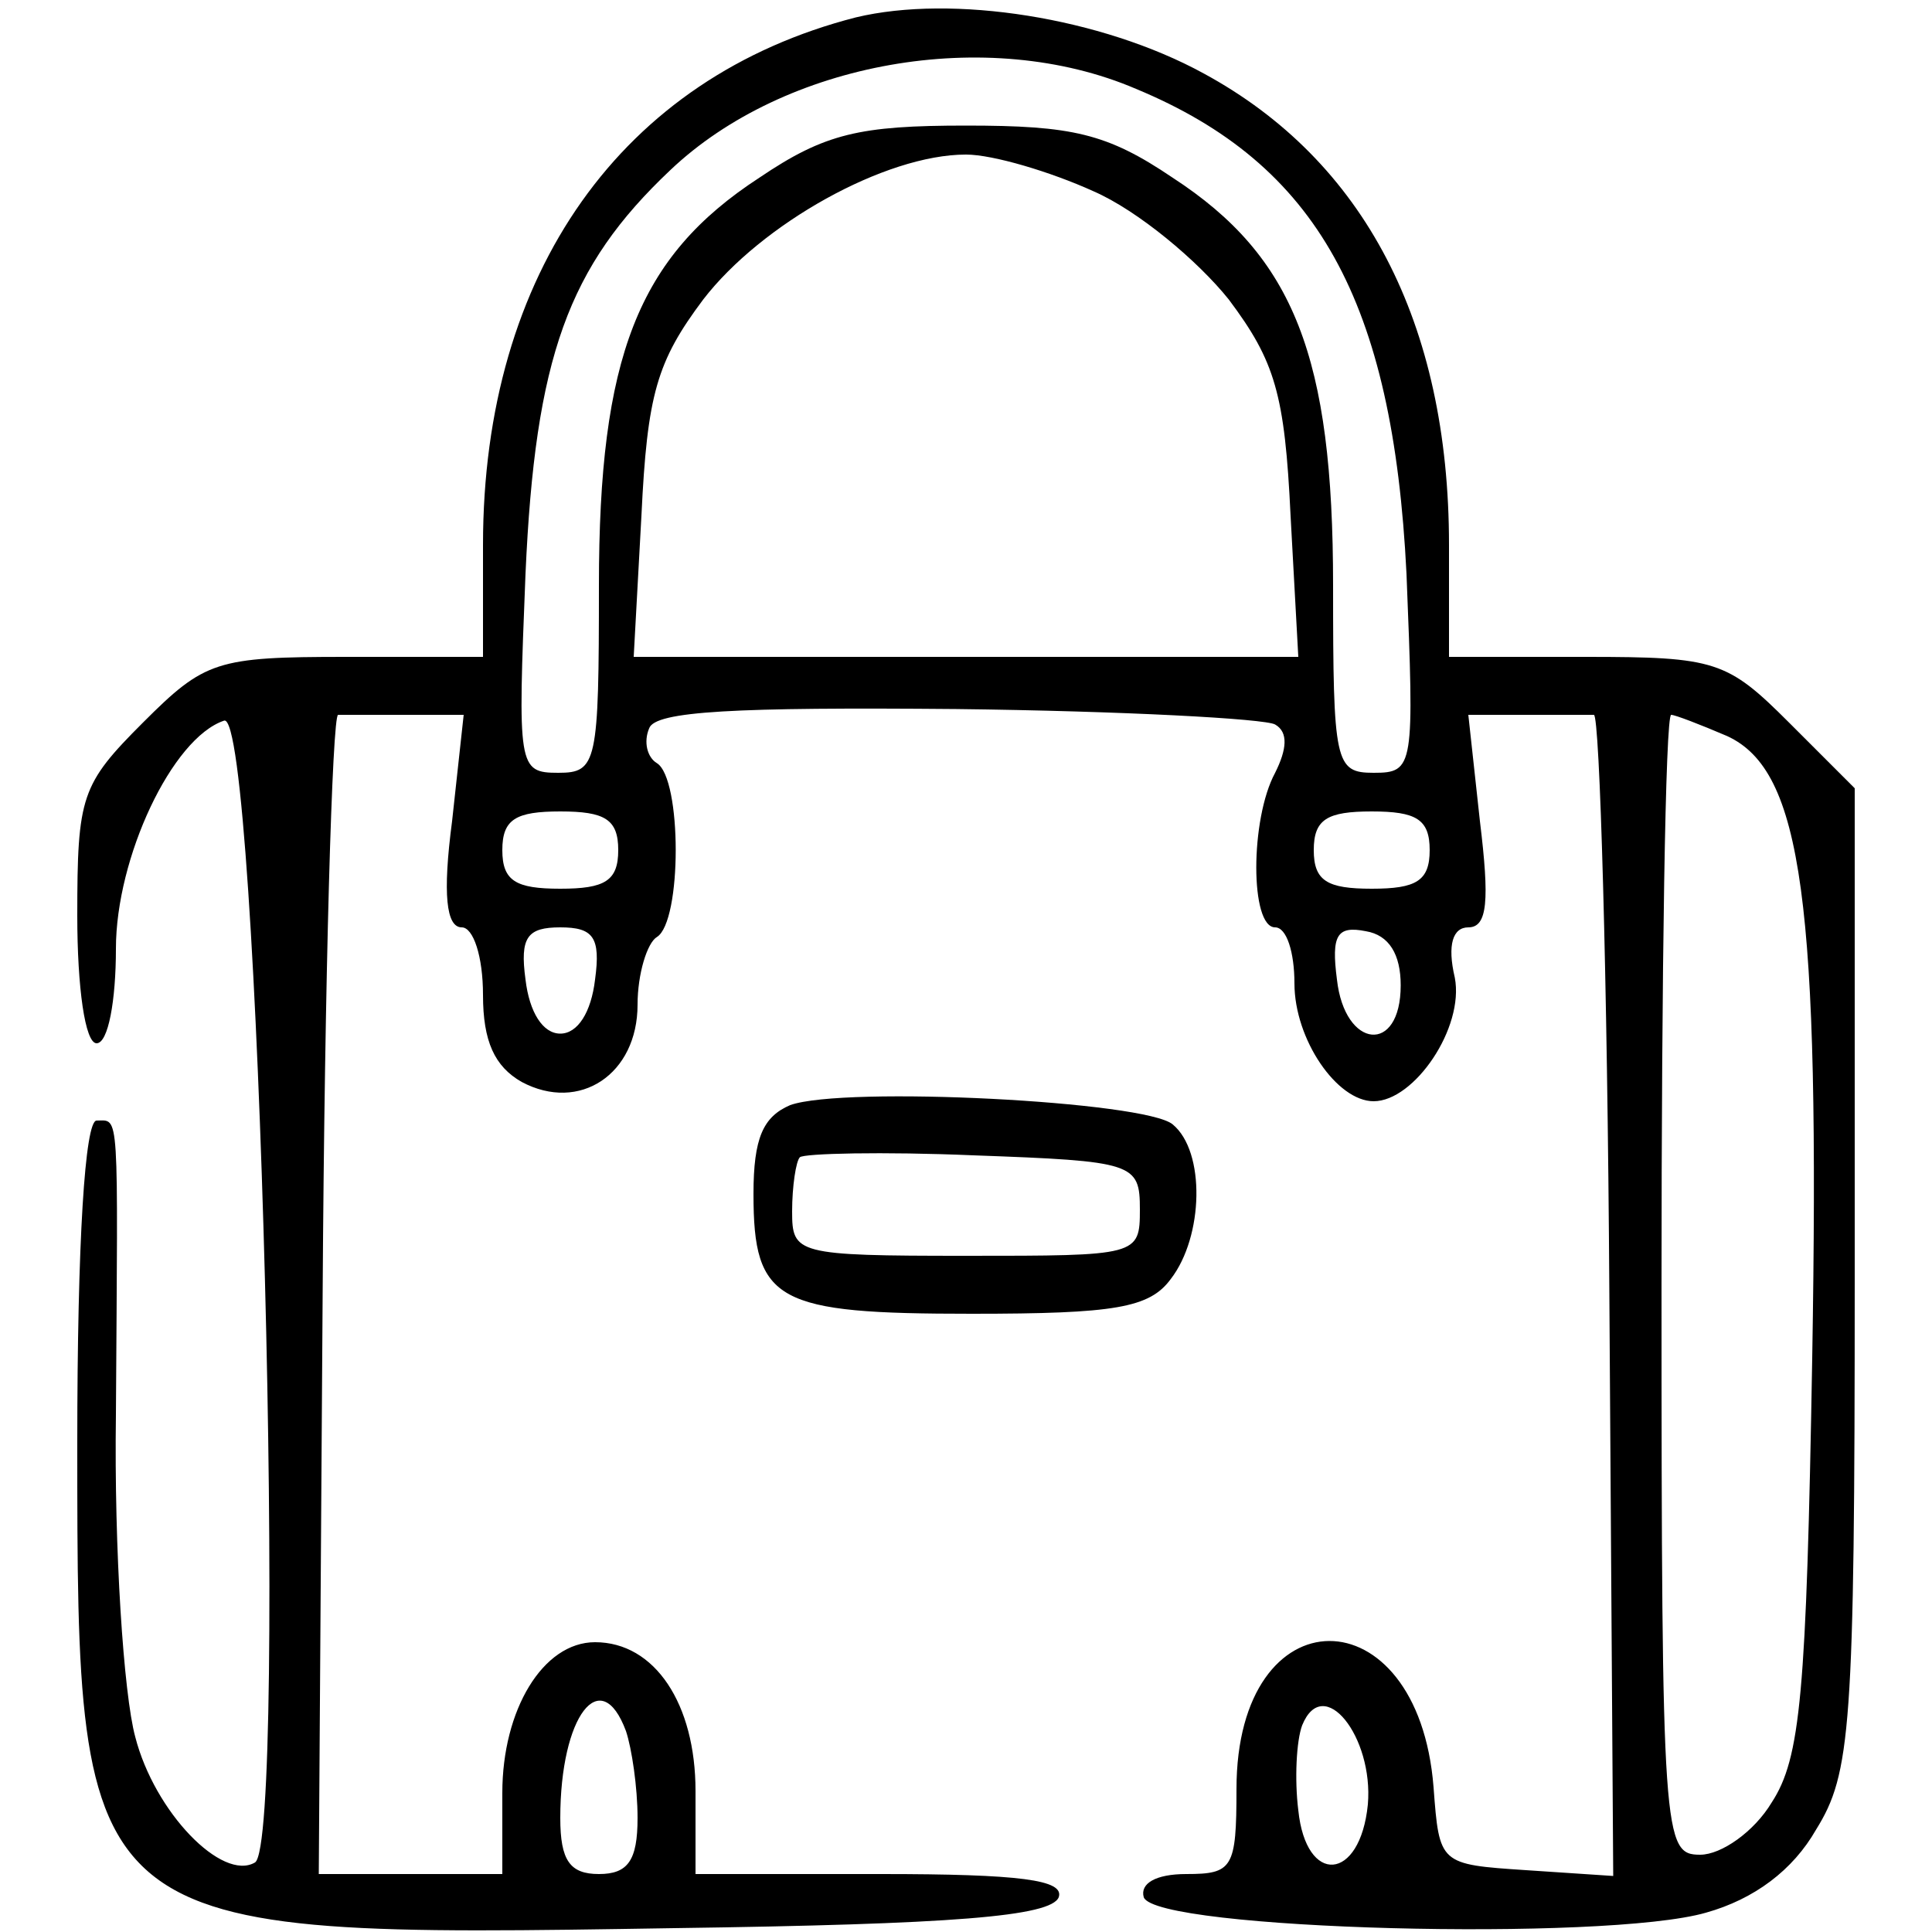
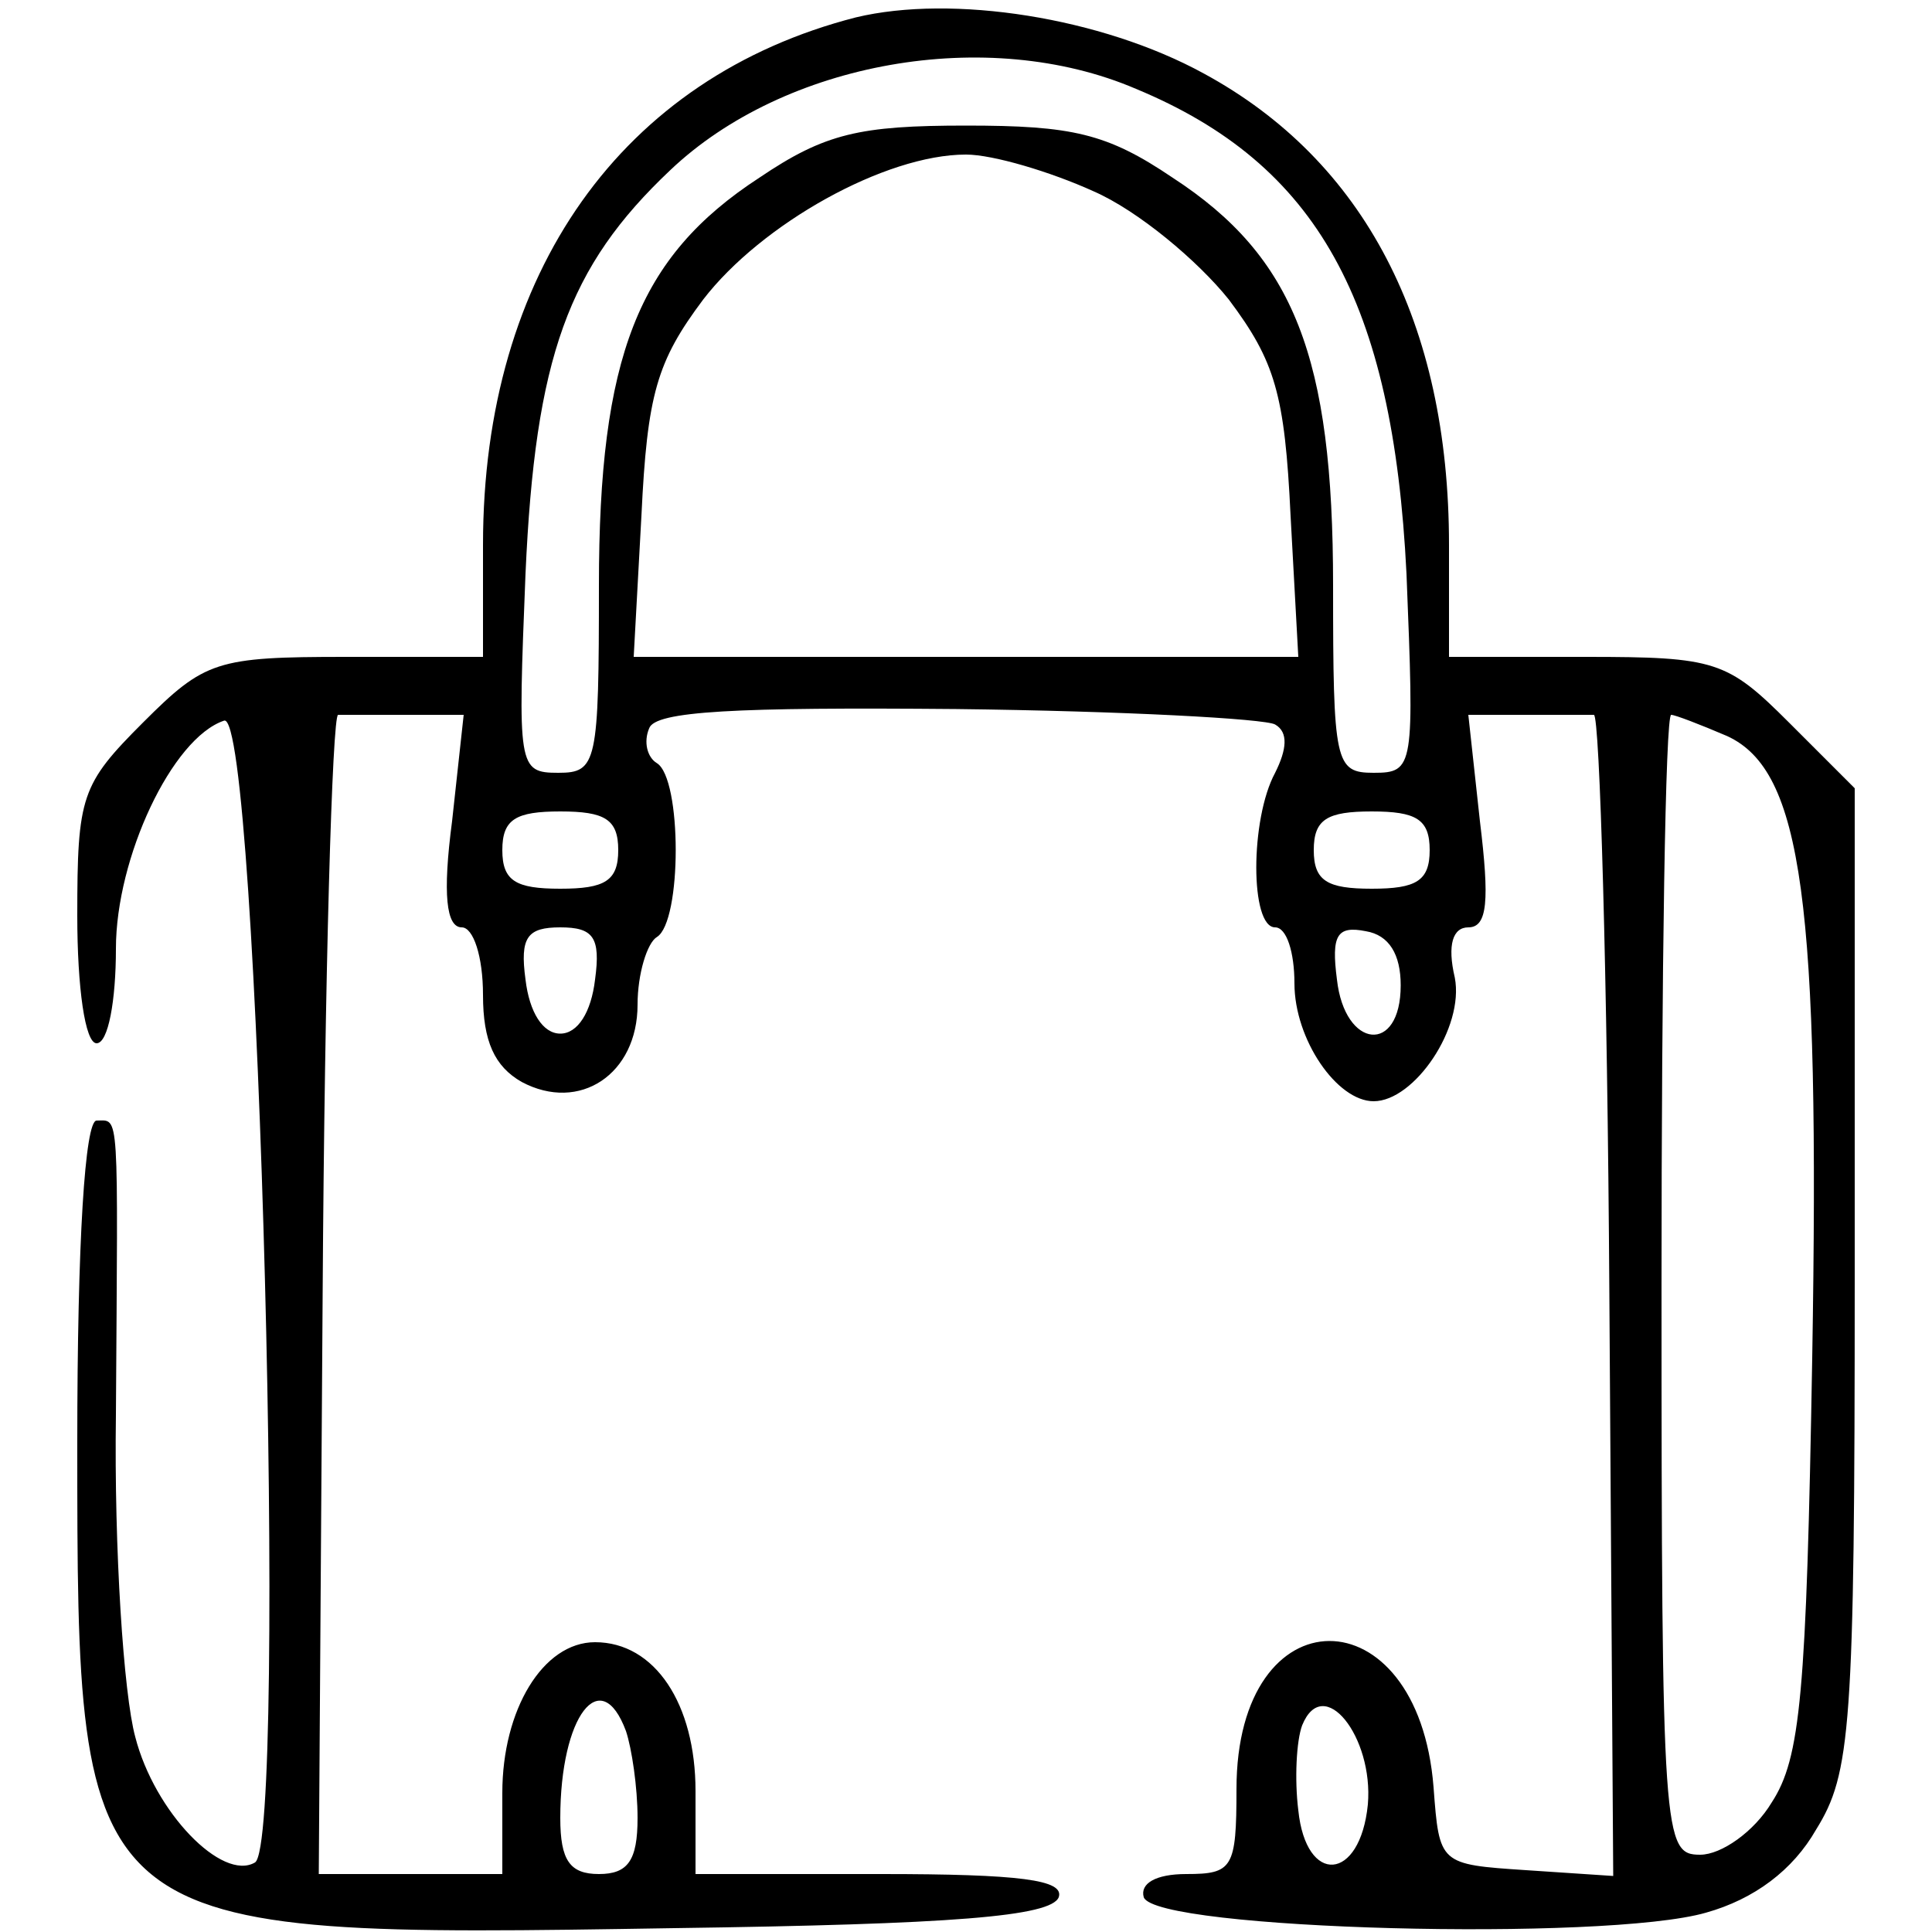
<svg xmlns="http://www.w3.org/2000/svg" version="1.0" width="100pt" height="100pt" viewBox="0 0 100 100" preserveAspectRatio="xMidYMid meet">
  <g transform="translate(0,100) scale(0.1,-0.1)" fill="#000000" stroke="none">
    <path d="M443 991 c-121 -31 -193 -132 -193 -273 l0 -58 -71 0 c-67 0 -73 -2 -105 -34 -32 -32 -34 -38 -34 -100 0 -37 4 -66 10 -66 6 0 10 22 10 49 0 47 29 109 56 118 18 6 33 -580 16 -591 -17 -10 -52 26 -62 65 -6 22 -11 97 -10 167 1 160 2 152 -10 152 -6 0 -10 -62 -10 -167 0 -256 0 -256 309 -251 144 2 195 6 199 16 3 9 -20 12 -92 12 l-96 0 0 43 c0 45 -21 77 -52 77 -27 0 -48 -35 -48 -78 l0 -42 -47 0 -48 0 2 300 c1 165 5 300 8 300 3 0 19 0 35 0 l30 0 -6 -55 c-5 -38 -3 -55 5 -55 6 0 11 -15 11 -35 0 -24 6 -37 20 -45 30 -16 60 4 60 40 0 16 5 32 10 35 13 8 13 82 0 90 -5 3 -7 11 -4 18 3 9 45 11 159 10 86 -1 160 -5 165 -8 7 -4 6 -13 0 -25 -13 -24 -13 -80 0 -80 6 0 10 -13 10 -29 0 -29 22 -61 41 -61 21 0 47 38 42 64 -4 17 -1 26 7 26 10 0 11 14 6 55 l-6 55 30 0 c16 0 32 0 35 0 3 0 7 -135 8 -300 l2 -301 -45 3 c-45 3 -45 3 -48 43 -8 101 -102 101 -102 -1 0 -41 -2 -44 -26 -44 -16 0 -24 -5 -22 -12 6 -17 239 -23 291 -8 25 7 45 22 57 43 18 29 20 52 20 285 l0 254 -34 34 c-32 32 -38 34 -105 34 l-71 0 0 58 c0 115 -44 199 -127 244 -53 29 -130 41 -180 29z m145 -37 c94 -39 133 -110 140 -251 4 -100 4 -103 -17 -103 -20 0 -21 5 -21 97 0 118 -20 170 -83 211 -34 23 -52 27 -107 27 -55 0 -73 -4 -107 -27 -63 -41 -83 -93 -83 -211 0 -92 -1 -97 -21 -97 -21 0 -21 3 -17 103 5 112 22 159 75 209 59 56 164 75 241 42z m-22 -53 c23 -10 54 -36 70 -56 24 -32 29 -49 32 -112 l4 -73 -172 0 -172 0 4 73 c3 63 8 80 32 112 30 39 94 75 136 75 14 0 44 -9 66 -19z m328 -282 c39 -18 48 -86 44 -322 -3 -174 -6 -207 -21 -230 -9 -15 -26 -27 -37 -27 -19 0 -20 8 -20 295 0 162 2 295 5 295 2 0 15 -5 29 -11z m-574 -59 c0 -16 -7 -20 -30 -20 -23 0 -30 4 -30 20 0 16 7 20 30 20 23 0 30 -4 30 -20z m420 0 c0 -16 -7 -20 -30 -20 -23 0 -30 4 -30 20 0 16 7 20 30 20 23 0 30 -4 30 -20z m-432 -67 c-2 -17 -9 -28 -18 -28 -9 0 -16 11 -18 28 -3 22 1 27 18 27 17 0 21 -5 18 -27z m417 -3 c0 -36 -29 -33 -33 3 -3 23 0 28 15 25 12 -2 18 -12 18 -28z m-401 -386 c3 -9 6 -29 6 -45 0 -22 -5 -29 -20 -29 -15 0 -20 7 -20 29 0 53 21 80 34 45z m384 -38 c-4 -40 -32 -42 -36 -3 -2 16 -1 36 2 44 11 27 37 -6 34 -41z" />
-     <path d="M409 428 c-14 -6 -19 -17 -19 -46 0 -56 12 -62 113 -62 74 0 92 3 103 18 17 22 18 66 1 80 -14 12 -170 20 -198 10z m181 -54 c0 -24 -1 -24 -90 -24 -88 0 -90 1 -90 23 0 13 2 26 4 28 2 2 43 3 90 1 83 -3 86 -4 86 -28z" />
  </g>
</svg>